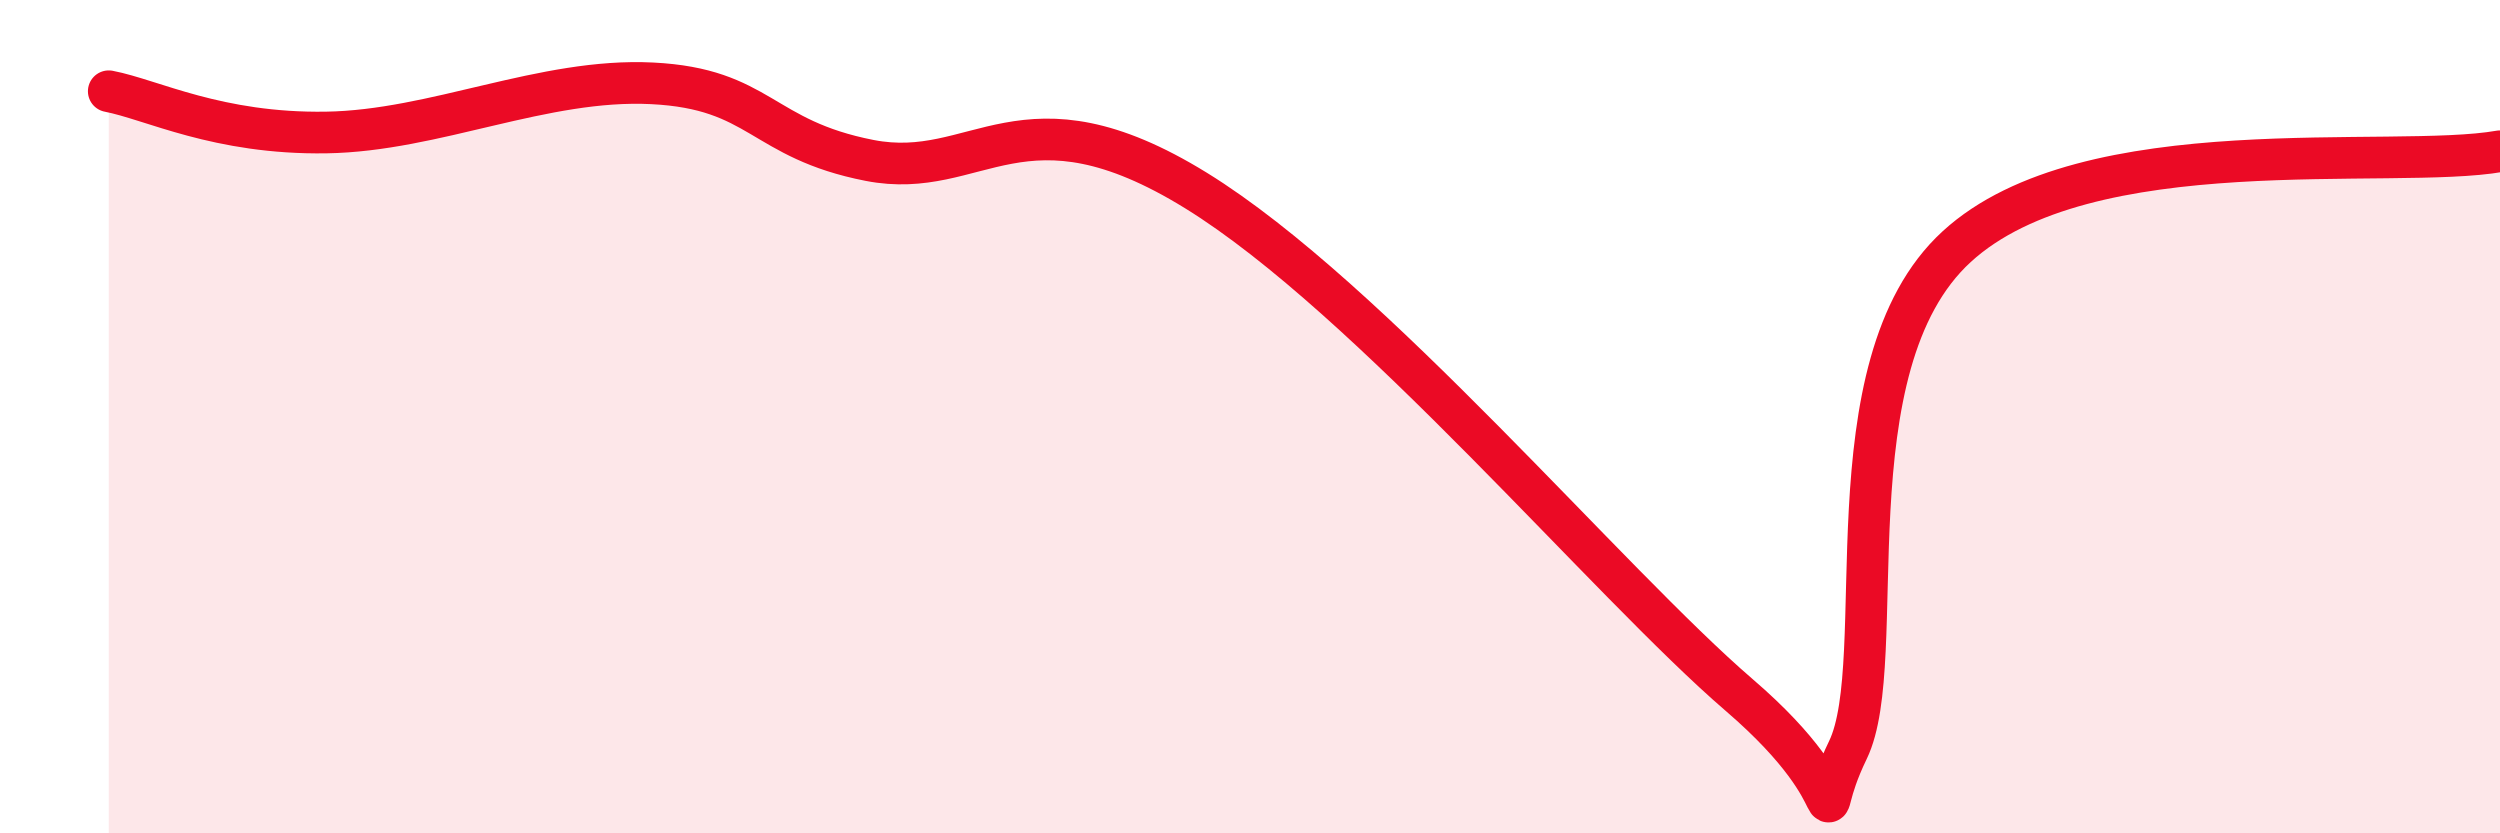
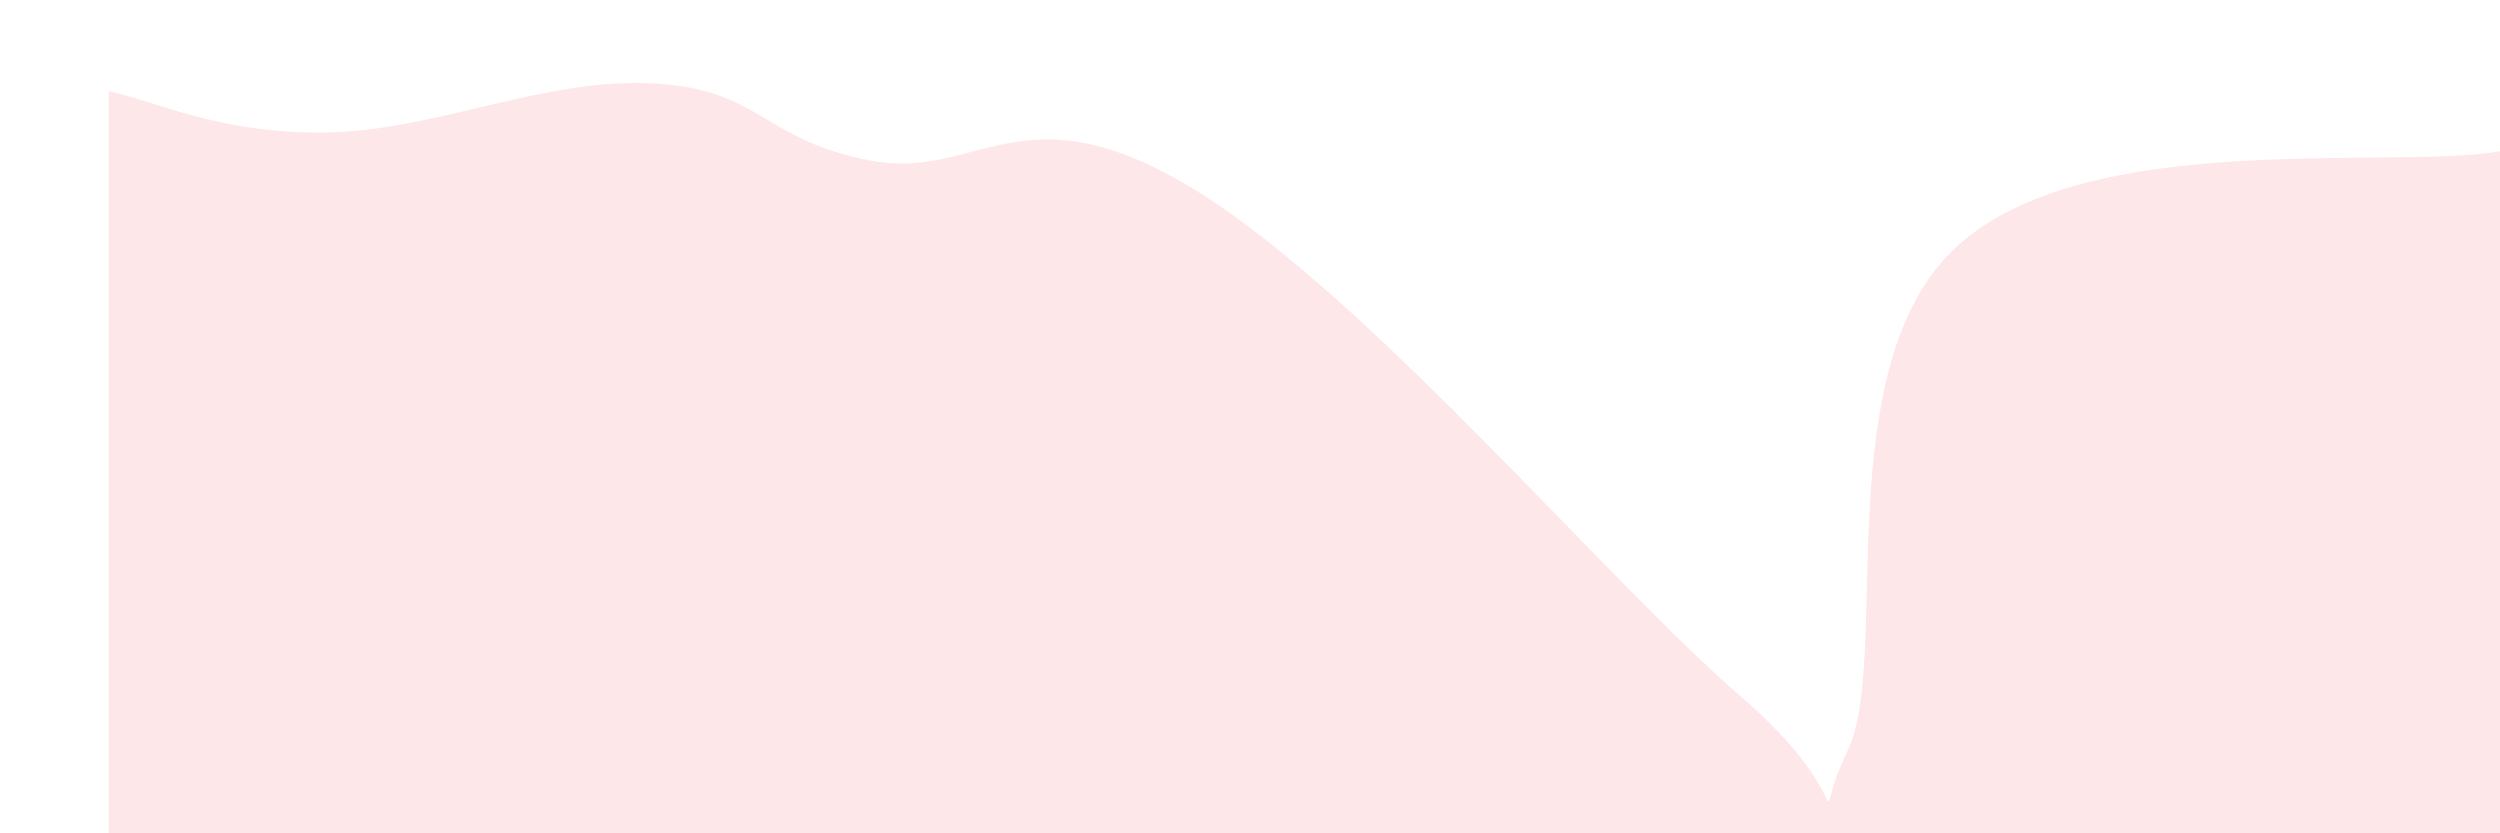
<svg xmlns="http://www.w3.org/2000/svg" width="60" height="20" viewBox="0 0 60 20">
  <path d="M 2.61,2.19 C 3.65,2.39 5.22,3.22 7.83,3.18 C 10.44,3.14 13.04,1.87 15.65,2 C 18.26,2.13 18.26,3.34 20.87,3.85 C 23.48,4.36 24.53,2 28.7,4.57 C 32.87,7.14 38.61,13.99 41.74,16.68 C 44.87,19.37 43.31,20.15 44.35,18 C 45.39,15.85 43.83,8.79 46.96,5.92 C 50.09,3.05 57.39,4.09 60,3.63L60 20L2.61 20Z" fill="#EB0A25" opacity="0.1" stroke-linecap="round" stroke-linejoin="round" />
-   <path d="M 2.61,2.19 C 3.65,2.39 5.22,3.22 7.83,3.18 C 10.44,3.14 13.04,1.87 15.65,2 C 18.26,2.13 18.26,3.34 20.87,3.85 C 23.48,4.36 24.53,2 28.7,4.57 C 32.87,7.14 38.61,13.99 41.74,16.68 C 44.87,19.37 43.31,20.15 44.35,18 C 45.39,15.85 43.83,8.79 46.96,5.92 C 50.09,3.05 57.39,4.09 60,3.63" stroke="#EB0A25" stroke-width="1" fill="none" stroke-linecap="round" stroke-linejoin="round" />
</svg>